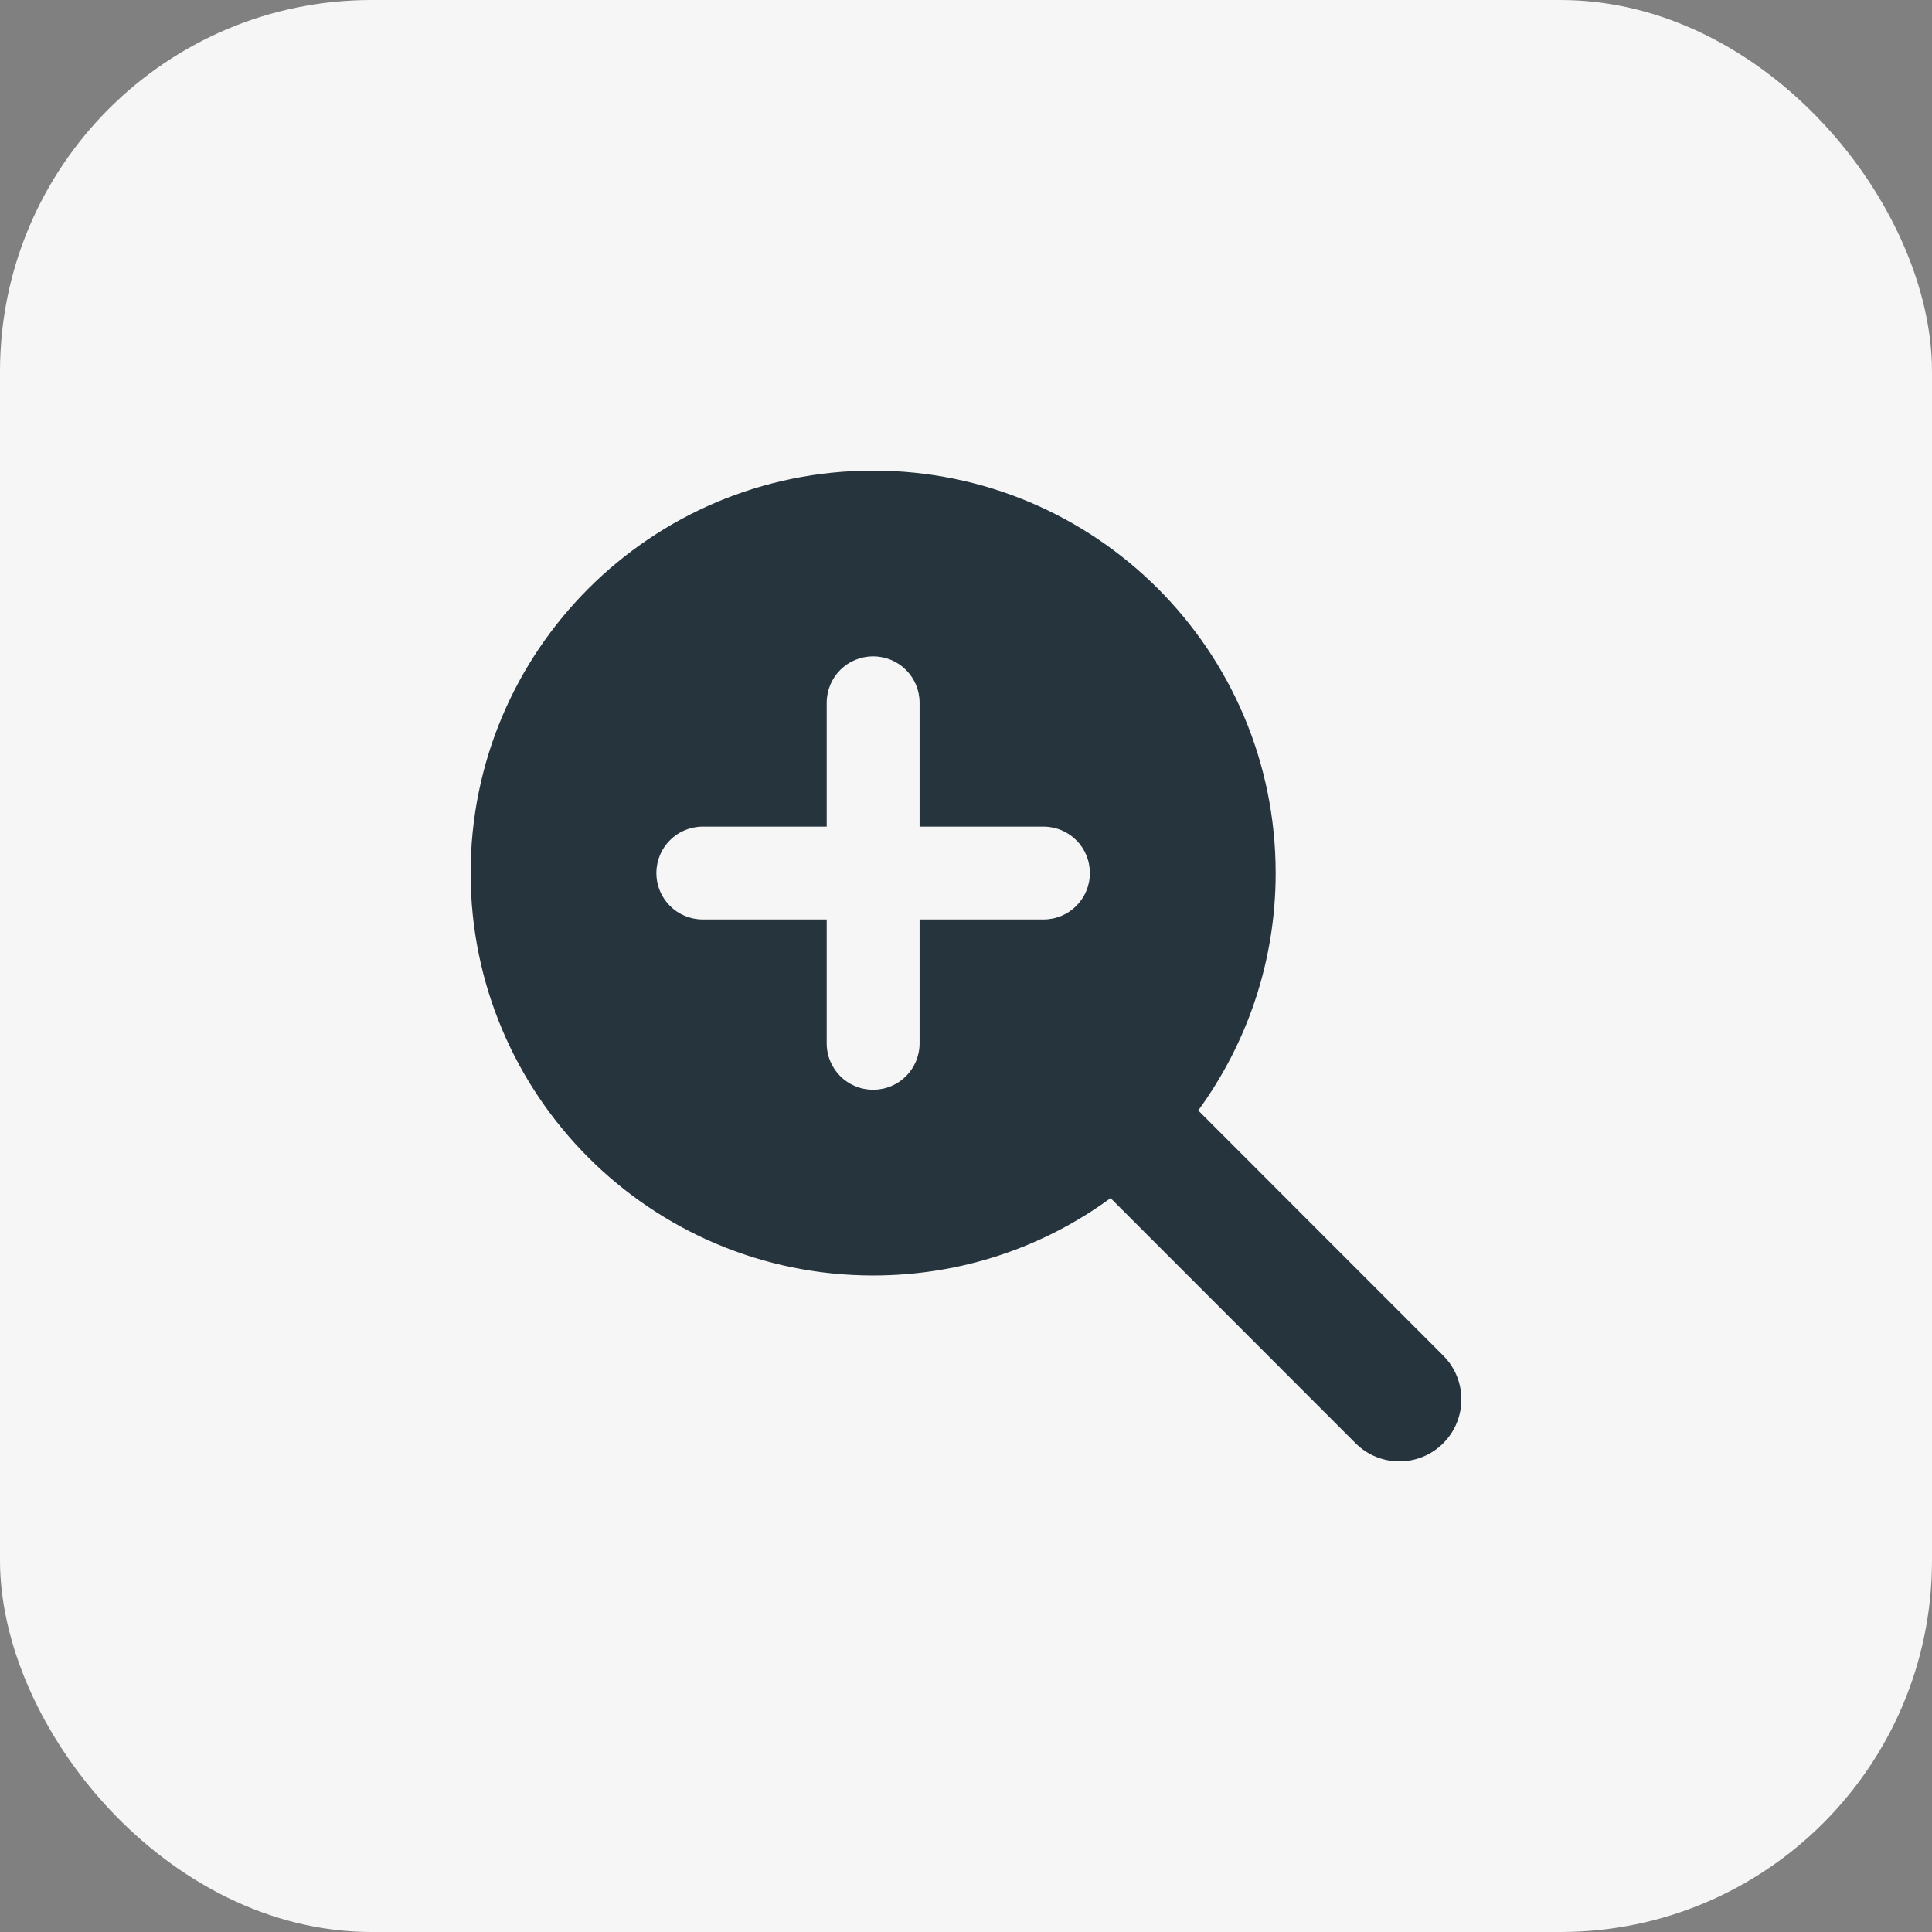
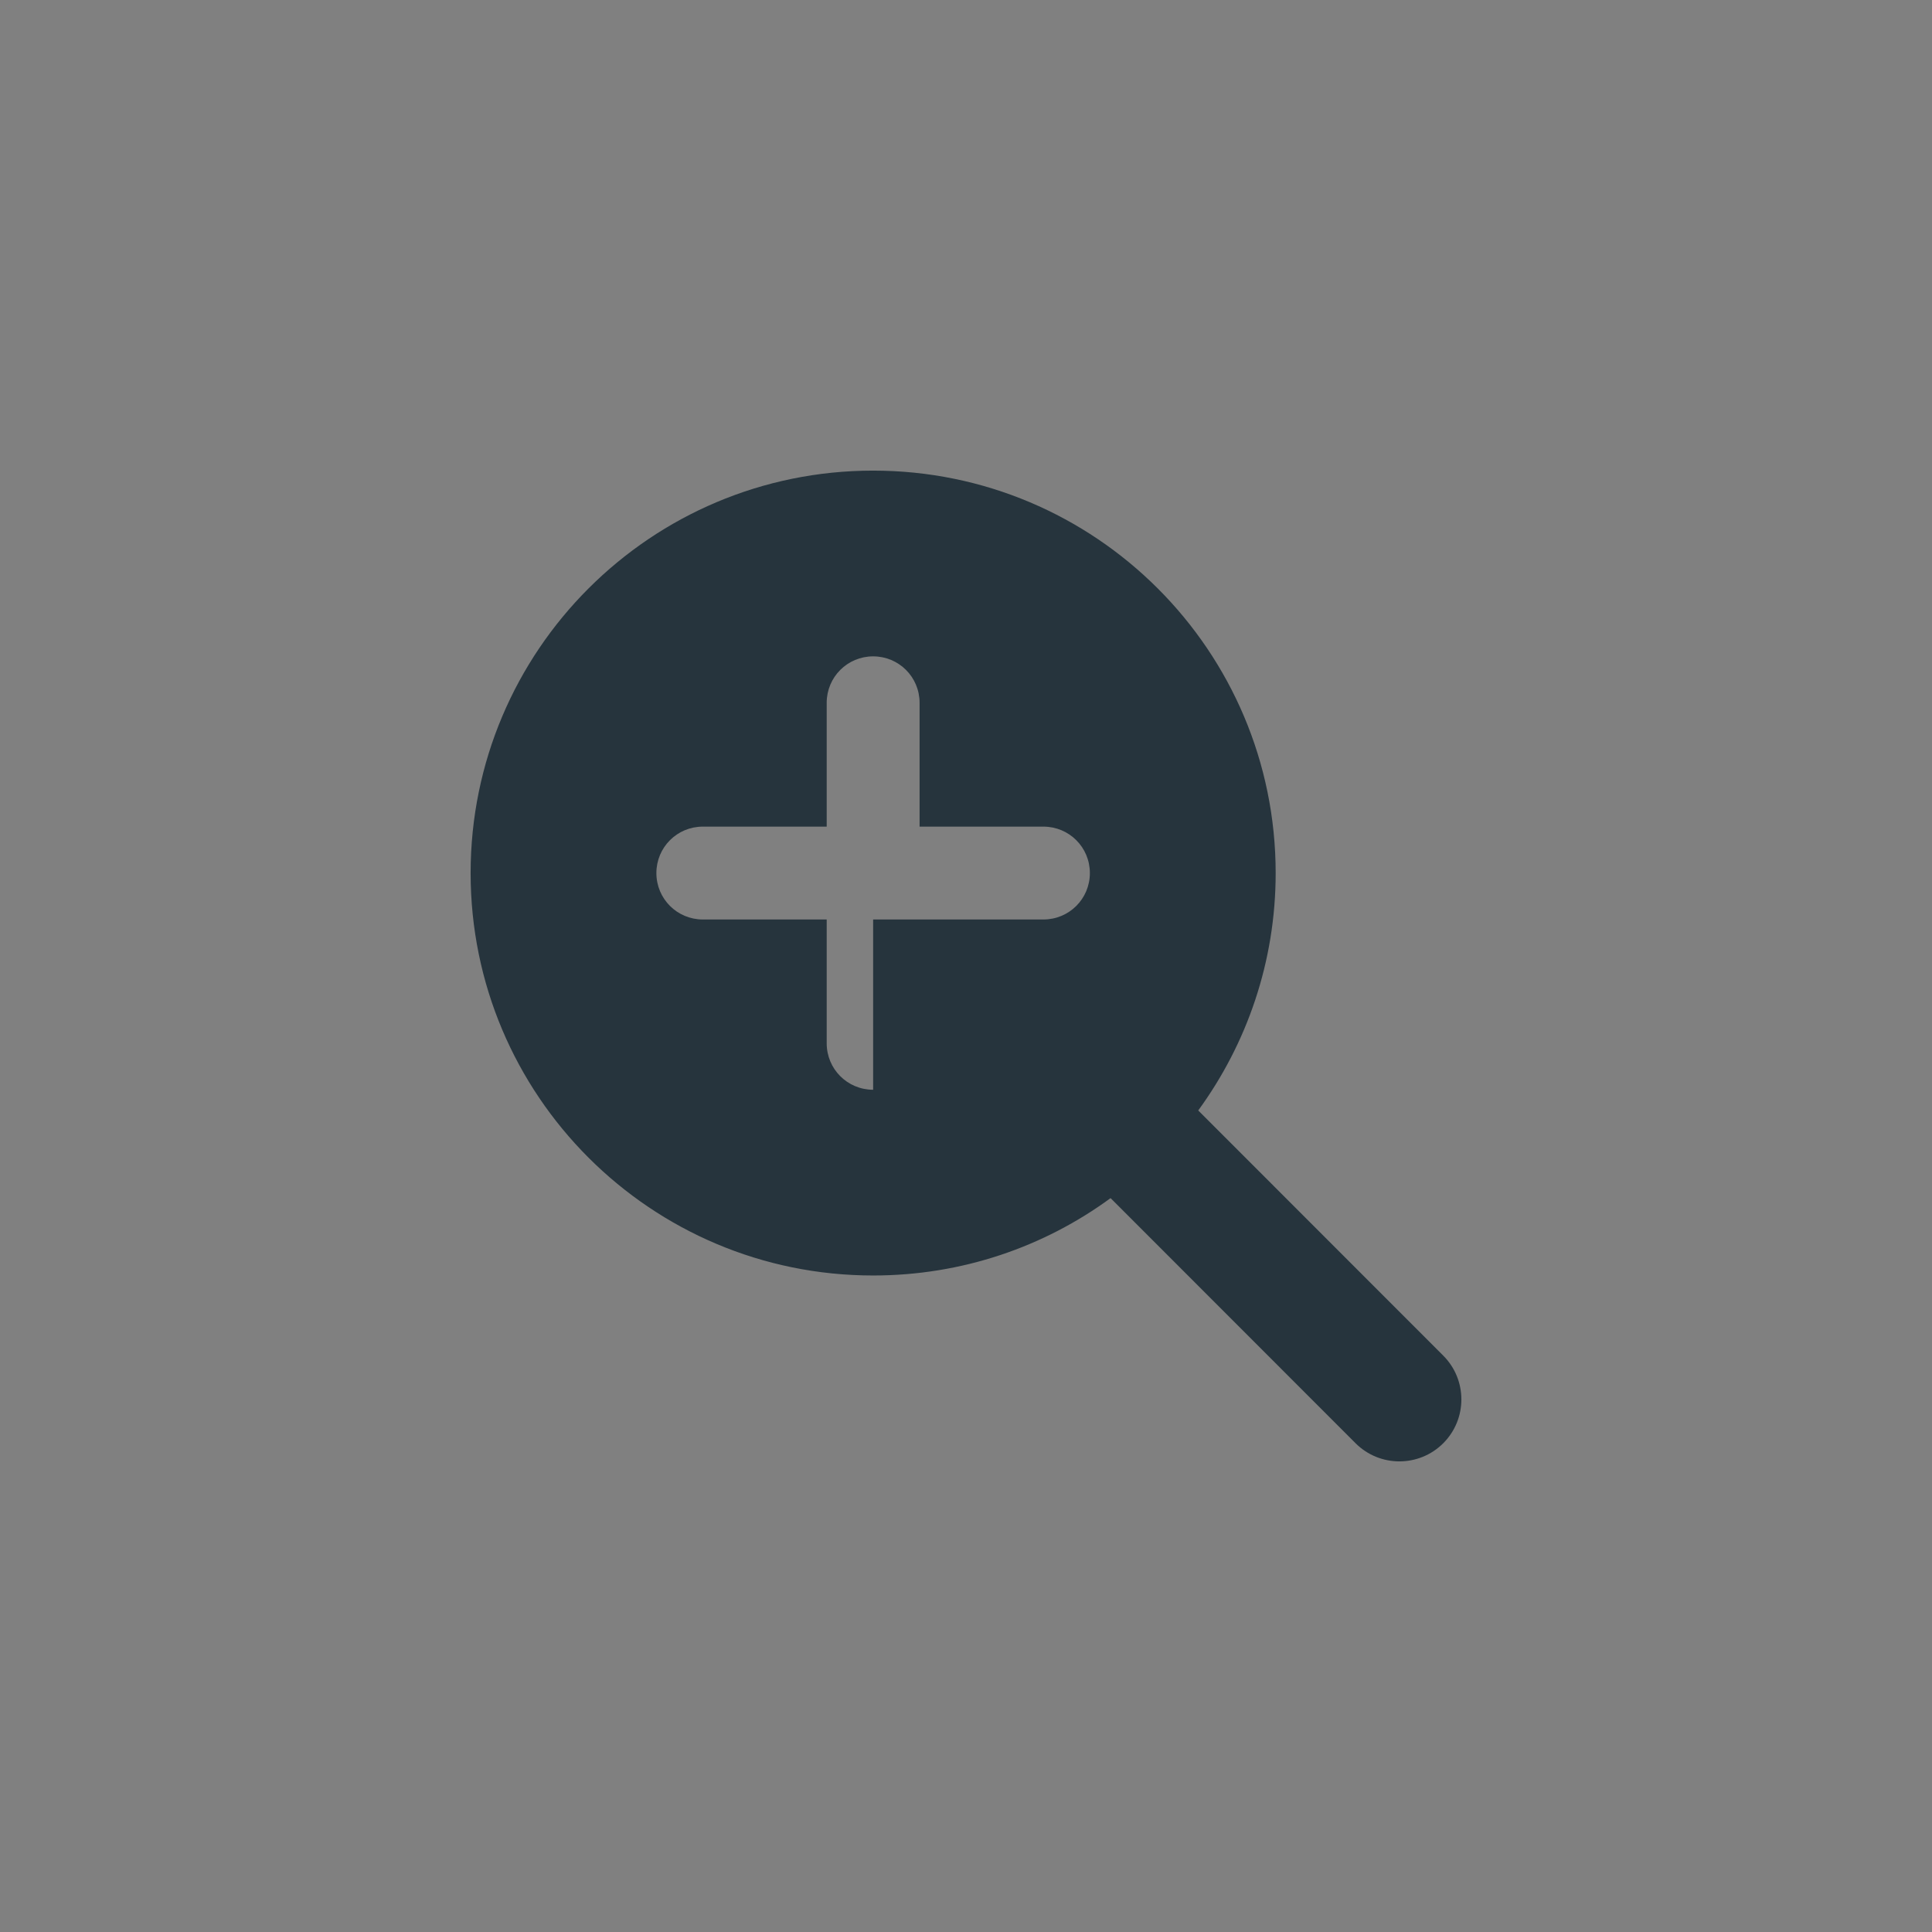
<svg xmlns="http://www.w3.org/2000/svg" width="78" height="78" viewBox="0 0 78 78" fill="none">
  <rect x="0" y="0" width="78" height="78" fill="#808080" stroke="none" />
-   <rect width="78" height="78" rx="15" fill="#F6F6F6" />
-   <path d="M51.502 35.248C51.502 38.833 50.337 42.145 48.376 44.832L58.267 54.729C59.244 55.706 59.244 57.291 58.267 58.268C57.291 59.244 55.705 59.244 54.728 58.268L44.837 48.371C42.15 50.339 38.837 51.495 35.251 51.495C26.274 51.495 19 44.223 19 35.248C19 26.272 26.274 19 35.251 19C44.228 19 51.502 26.272 51.502 35.248ZM33.376 42.122C33.376 43.16 34.212 43.996 35.251 43.996C36.29 43.996 37.126 43.16 37.126 42.122V37.122H42.126C43.165 37.122 44.001 36.286 44.001 35.248C44.001 34.209 43.165 33.373 42.126 33.373H37.126V28.374C37.126 27.335 36.29 26.499 35.251 26.499C34.212 26.499 33.376 27.335 33.376 28.374V33.373H28.375C27.336 33.373 26.5 34.209 26.5 35.248C26.5 36.286 27.336 37.122 28.375 37.122H33.376V42.122Z" fill="#26343D" />
+   <path d="M51.502 35.248C51.502 38.833 50.337 42.145 48.376 44.832L58.267 54.729C59.244 55.706 59.244 57.291 58.267 58.268C57.291 59.244 55.705 59.244 54.728 58.268L44.837 48.371C42.15 50.339 38.837 51.495 35.251 51.495C26.274 51.495 19 44.223 19 35.248C19 26.272 26.274 19 35.251 19C44.228 19 51.502 26.272 51.502 35.248ZM33.376 42.122C33.376 43.16 34.212 43.996 35.251 43.996V37.122H42.126C43.165 37.122 44.001 36.286 44.001 35.248C44.001 34.209 43.165 33.373 42.126 33.373H37.126V28.374C37.126 27.335 36.29 26.499 35.251 26.499C34.212 26.499 33.376 27.335 33.376 28.374V33.373H28.375C27.336 33.373 26.5 34.209 26.5 35.248C26.5 36.286 27.336 37.122 28.375 37.122H33.376V42.122Z" fill="#26343D" />
</svg>